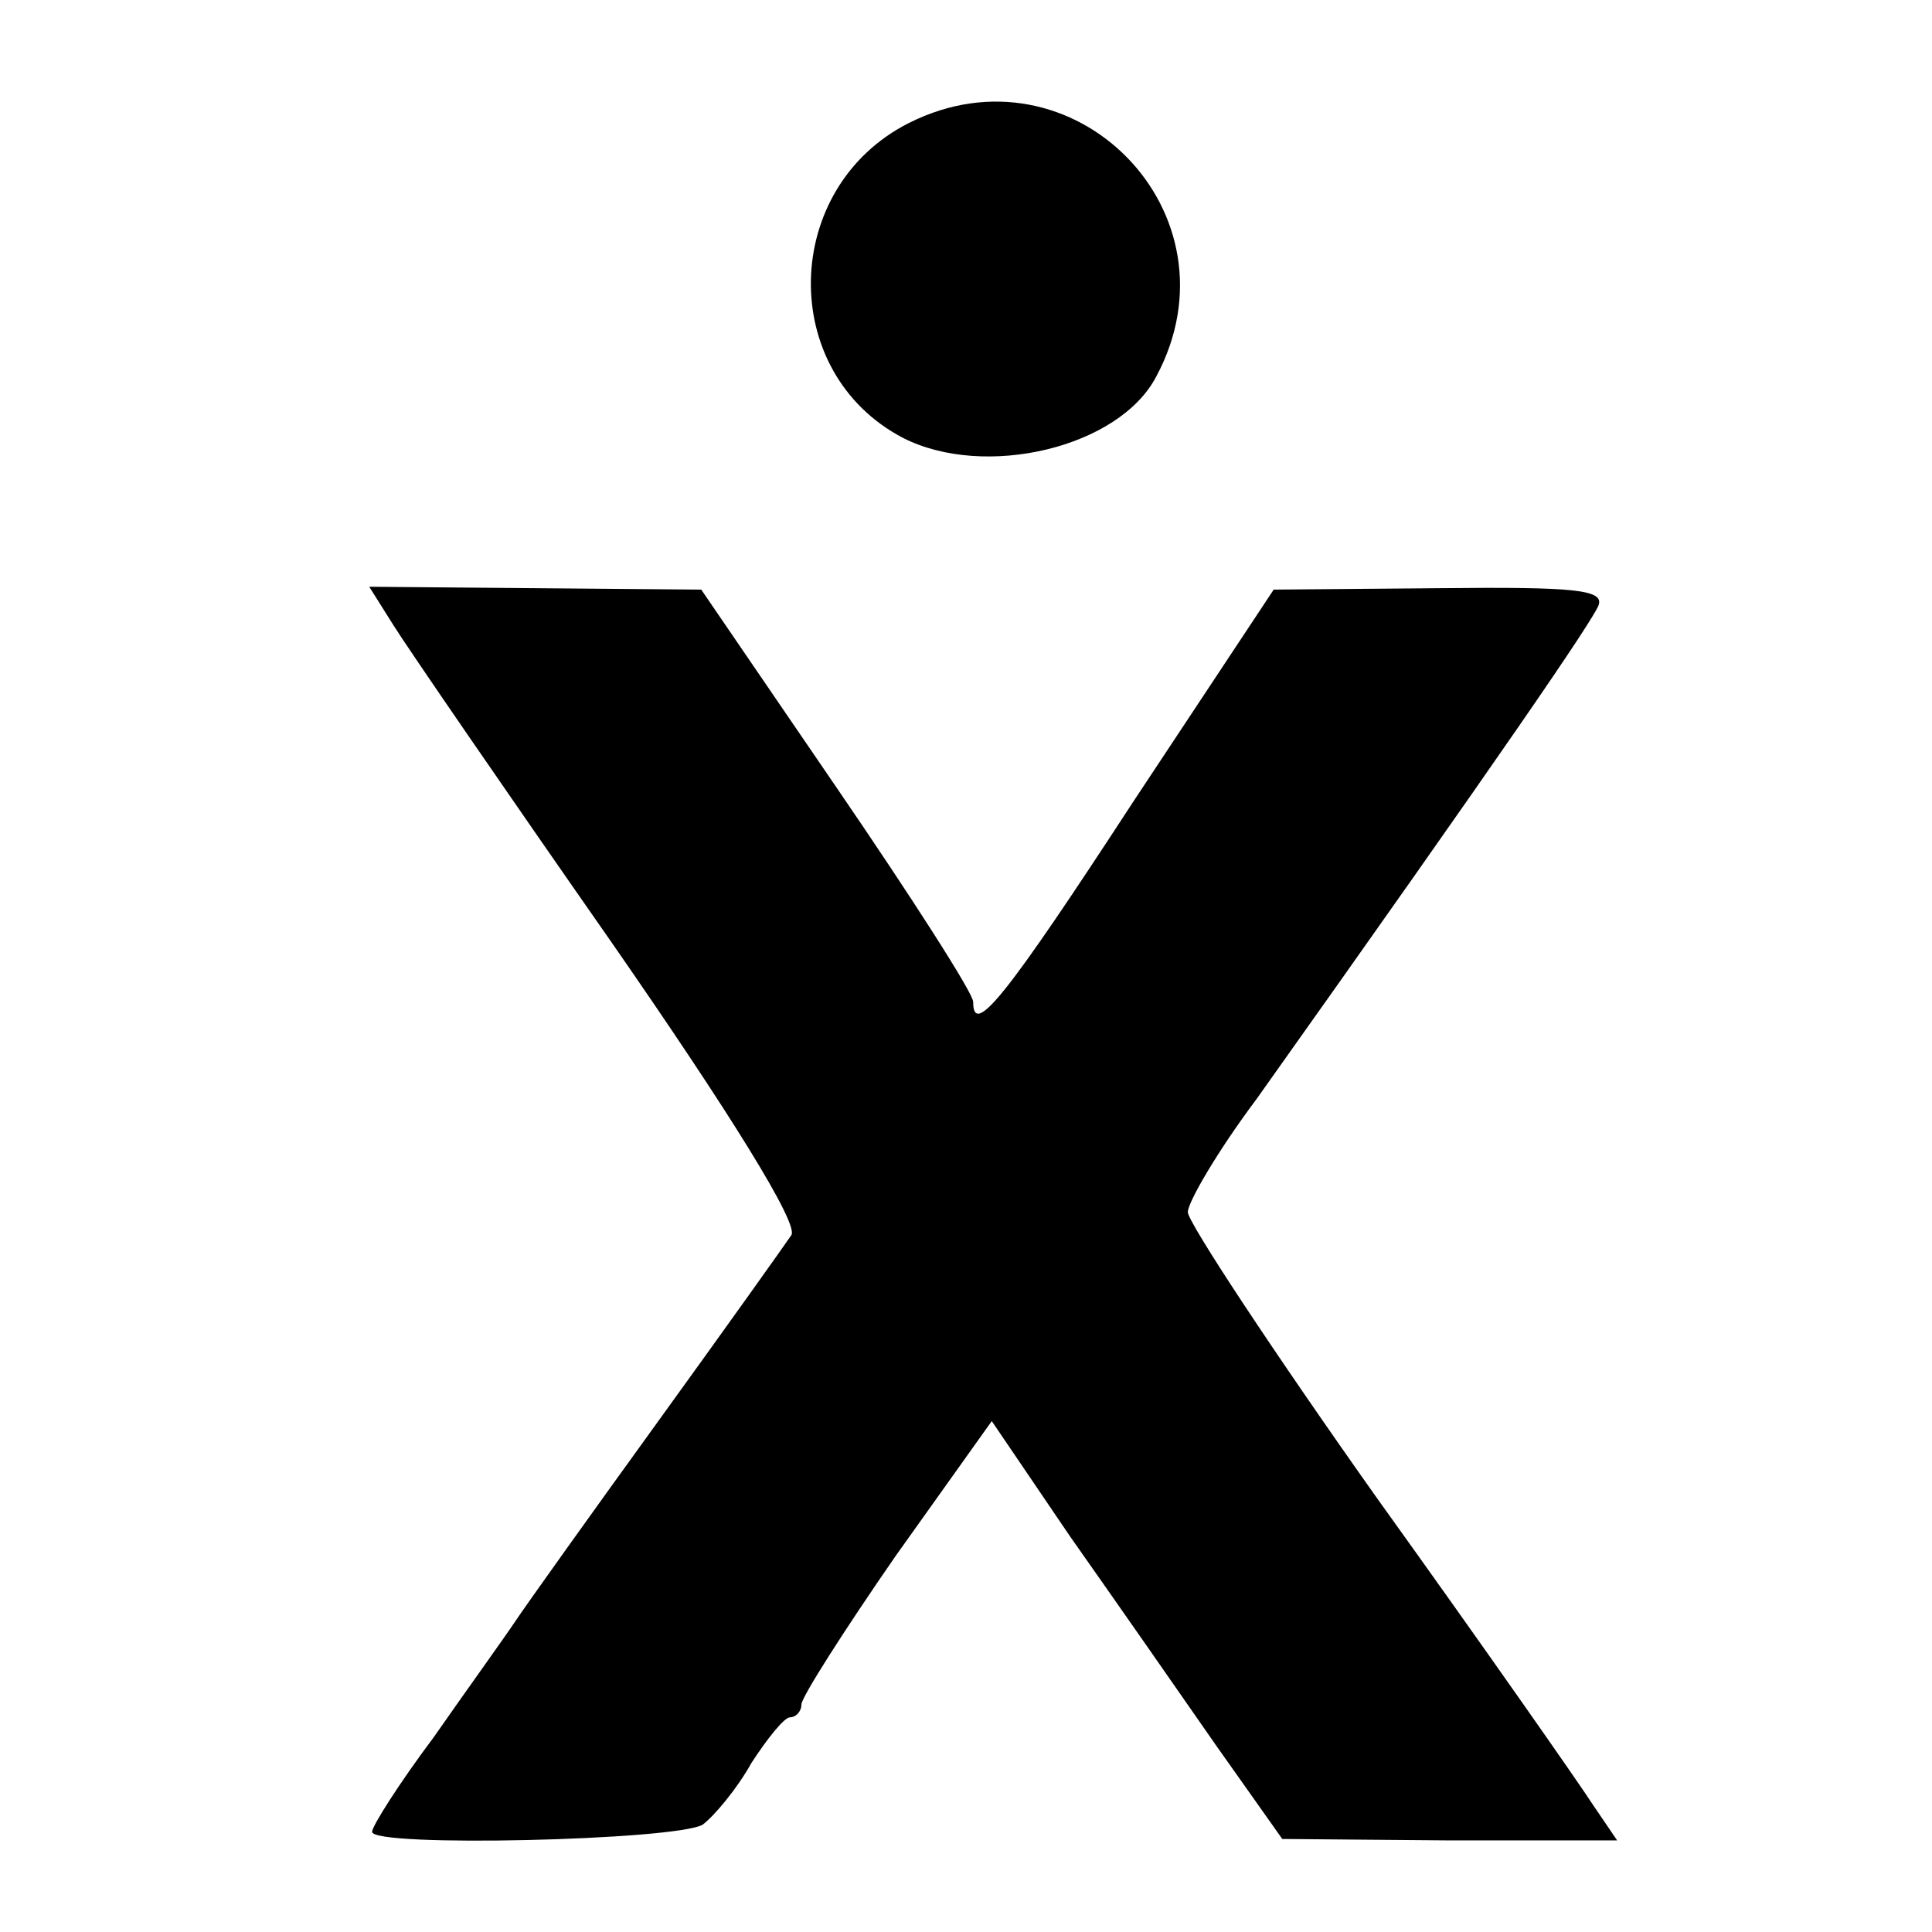
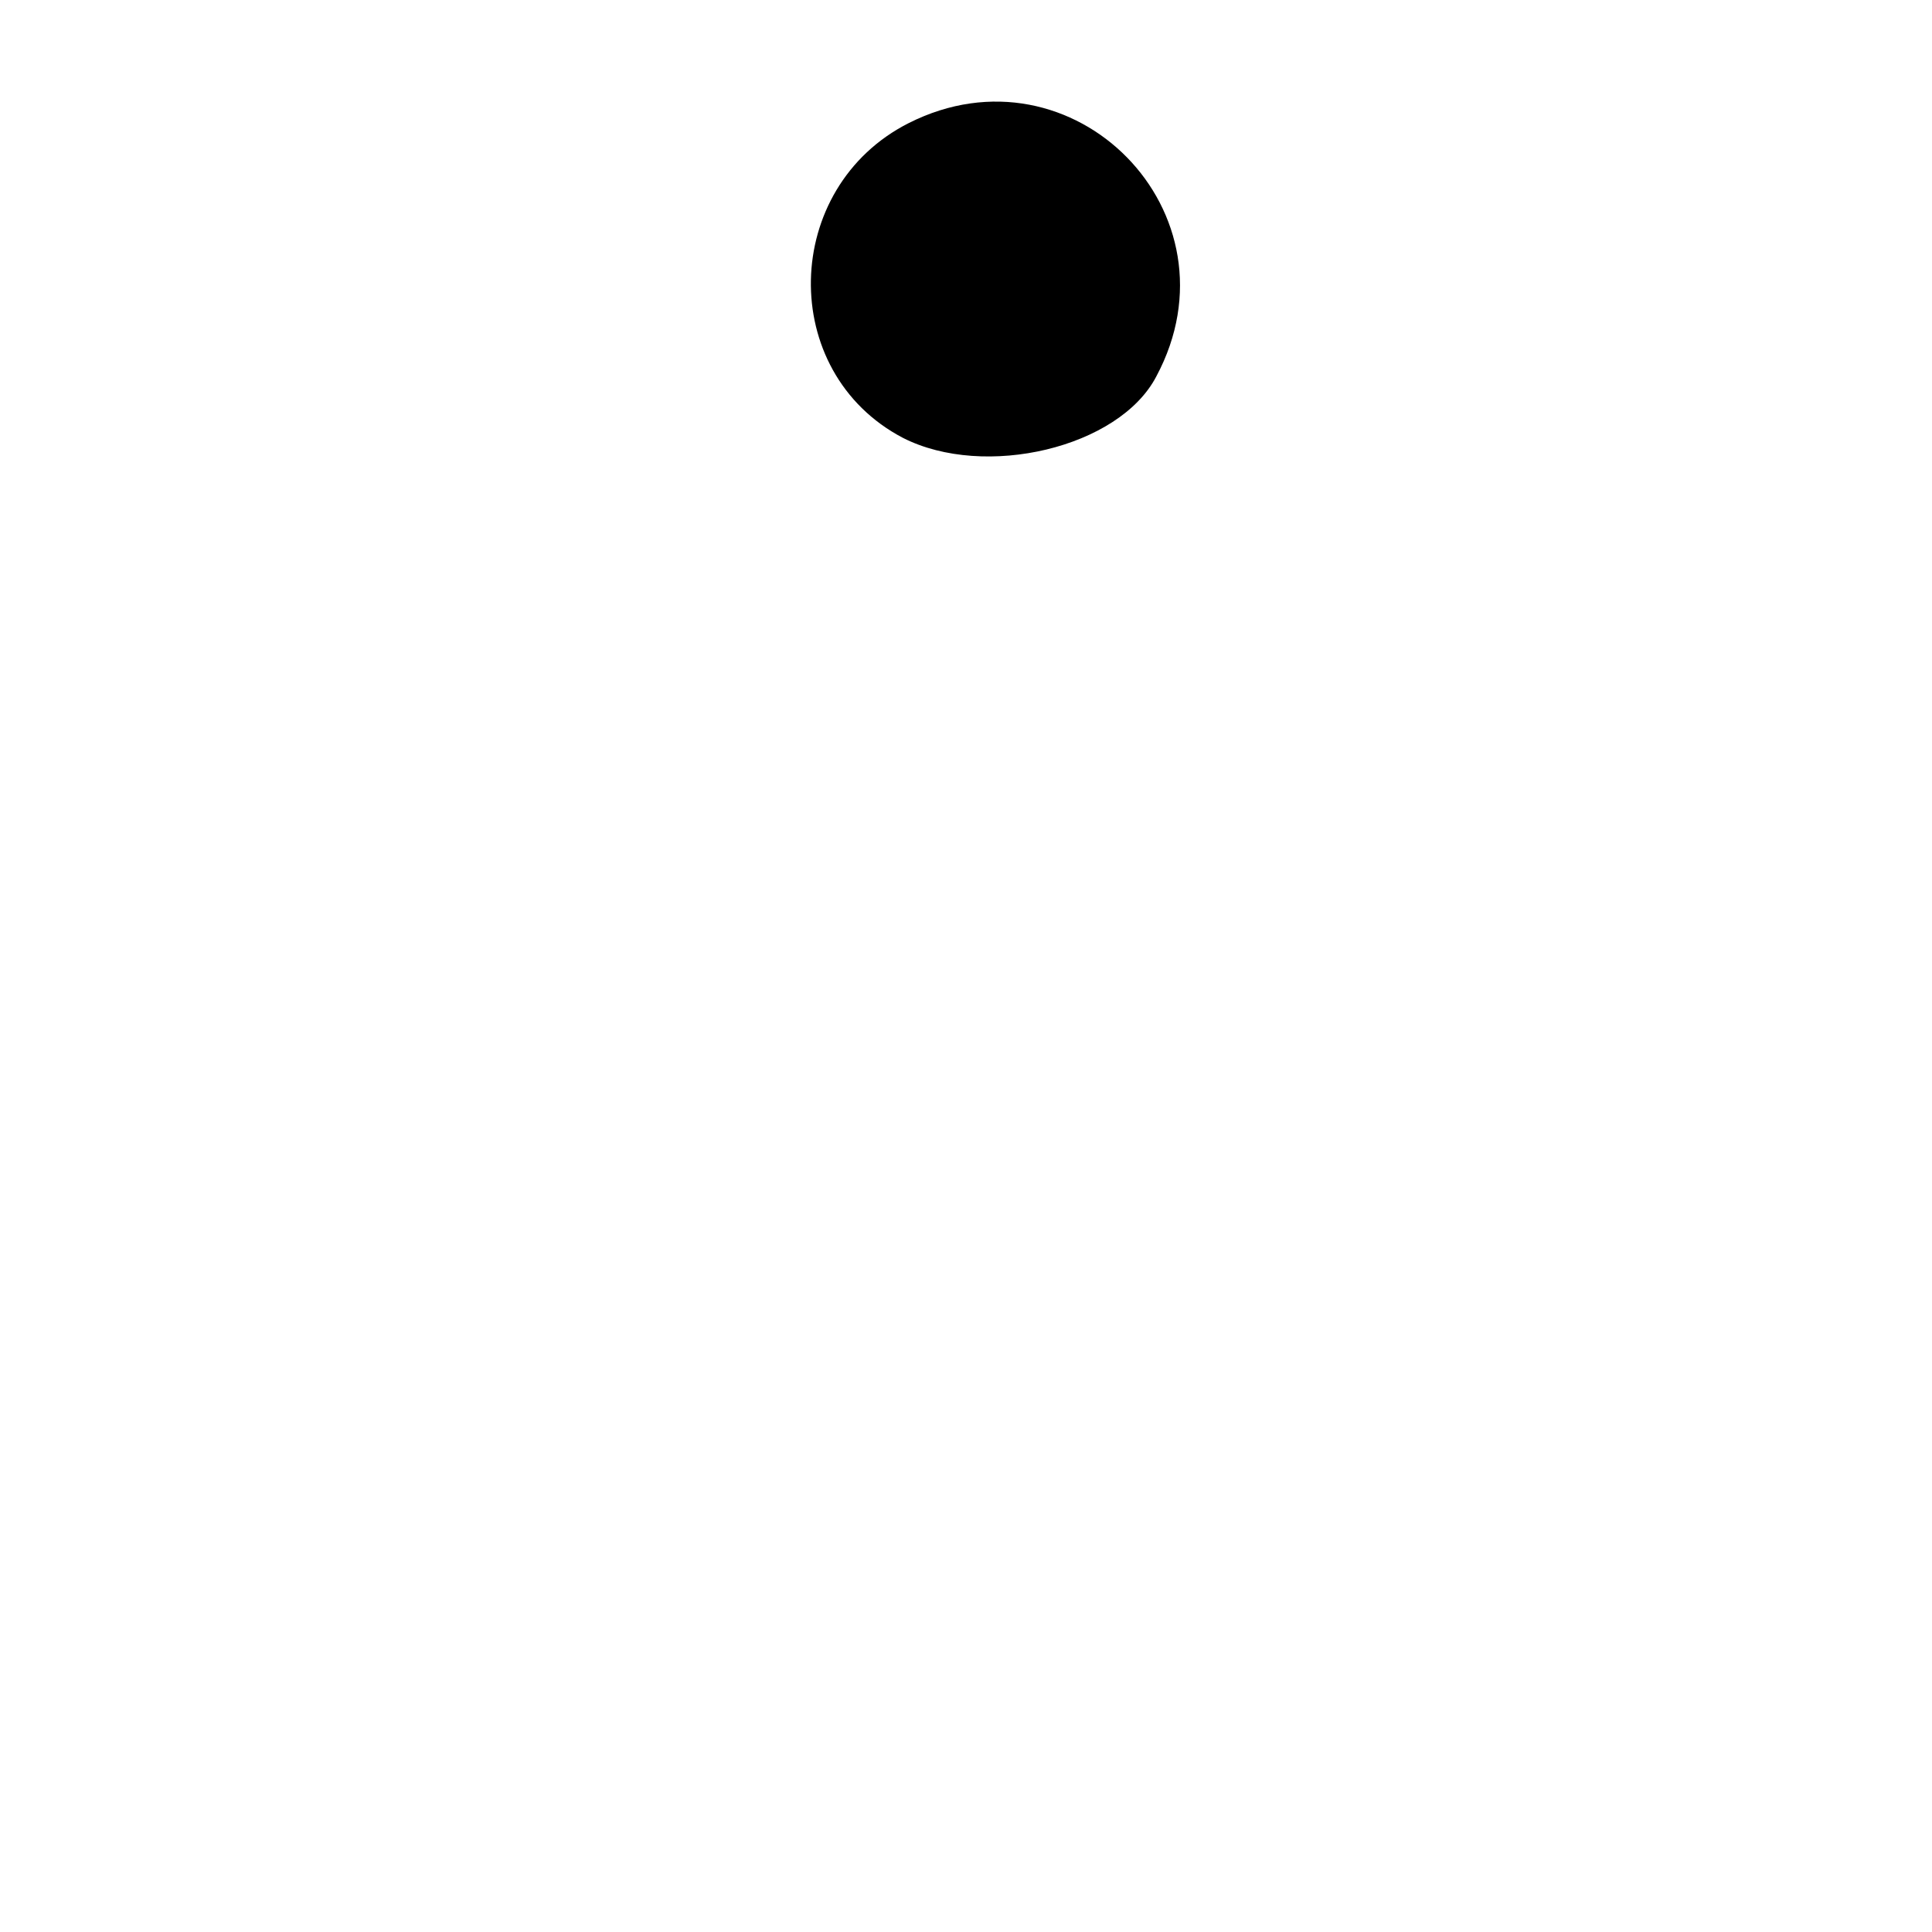
<svg xmlns="http://www.w3.org/2000/svg" version="1.0" width="135pt" height="135pt" viewBox="0 0 135 135" preserveAspectRatio="xMidYMid meet">
  <g transform="translate(0,135) scale(0.1,-0.1)" fill="#000000" stroke="none">
    <path d="M635 1264 c-89 -45 -92 -174 -4 -220 57 -29 151 -7 177 43 61 114 -58 235 -173 177z" />
-     <path d="M275 913 c10 -16 78 -115 152 -221 84 -121 131 -197 126 -205 -4 -6 -46 -65 -93 -130 -47 -65 -92 -128 -100 -140 -8 -12 -34 -48 -57 -81 -24 -32 -43 -62 -43 -66 0 -11 212 -6 231 5 8 6 24 25 34 43 11 17 23 32 27 32 4 0 8 4 8 9 0 5 30 52 66 104 l67 94 55 -81 c31 -44 77 -110 102 -146 l46 -65 117 -1 117 0 -17 25 c-9 14 -76 110 -150 213 -73 103 -133 194 -133 201 0 7 21 43 48 79 174 245 234 333 239 345 4 11 -17 13 -111 12 l-116 -1 -98 -148 c-90 -138 -112 -165 -112 -140 0 6 -43 73 -95 149 l-95 139 -116 1 -116 1 17 -27z" />
  </g>
</svg>